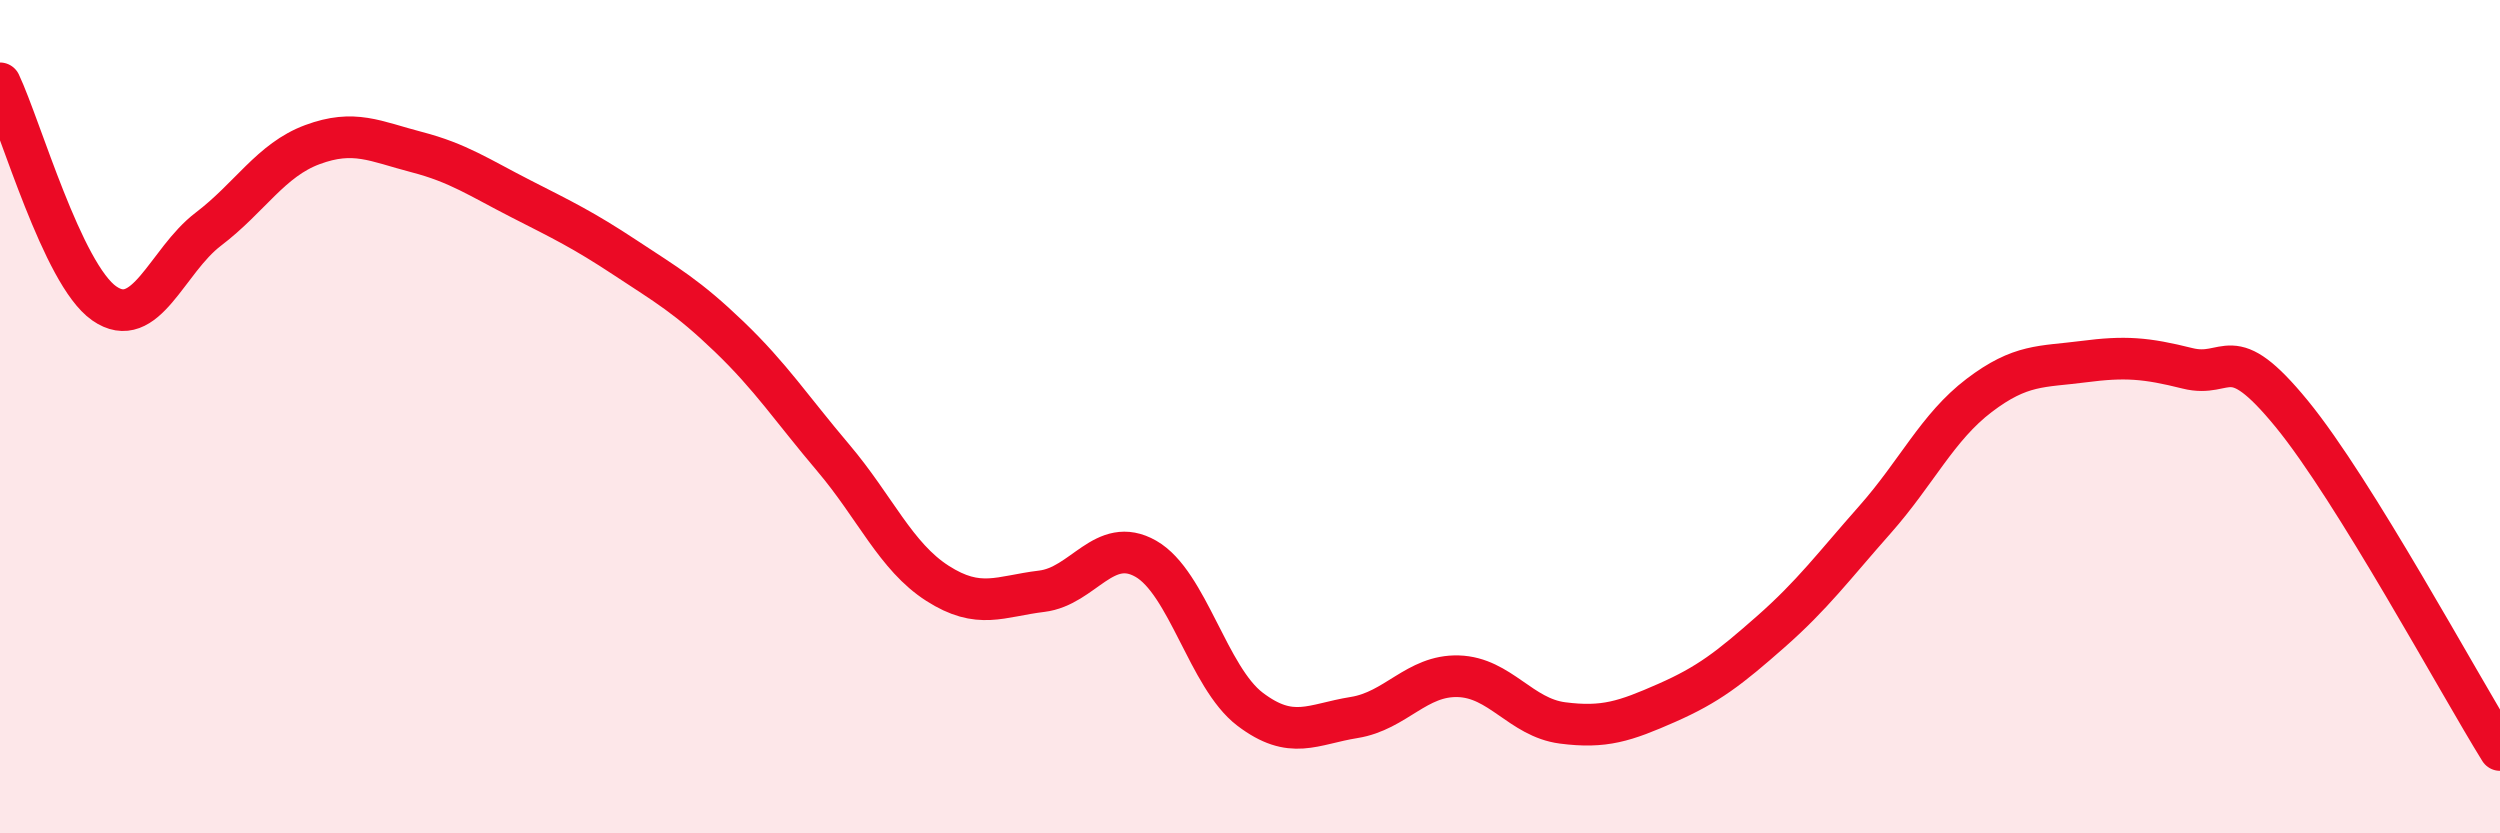
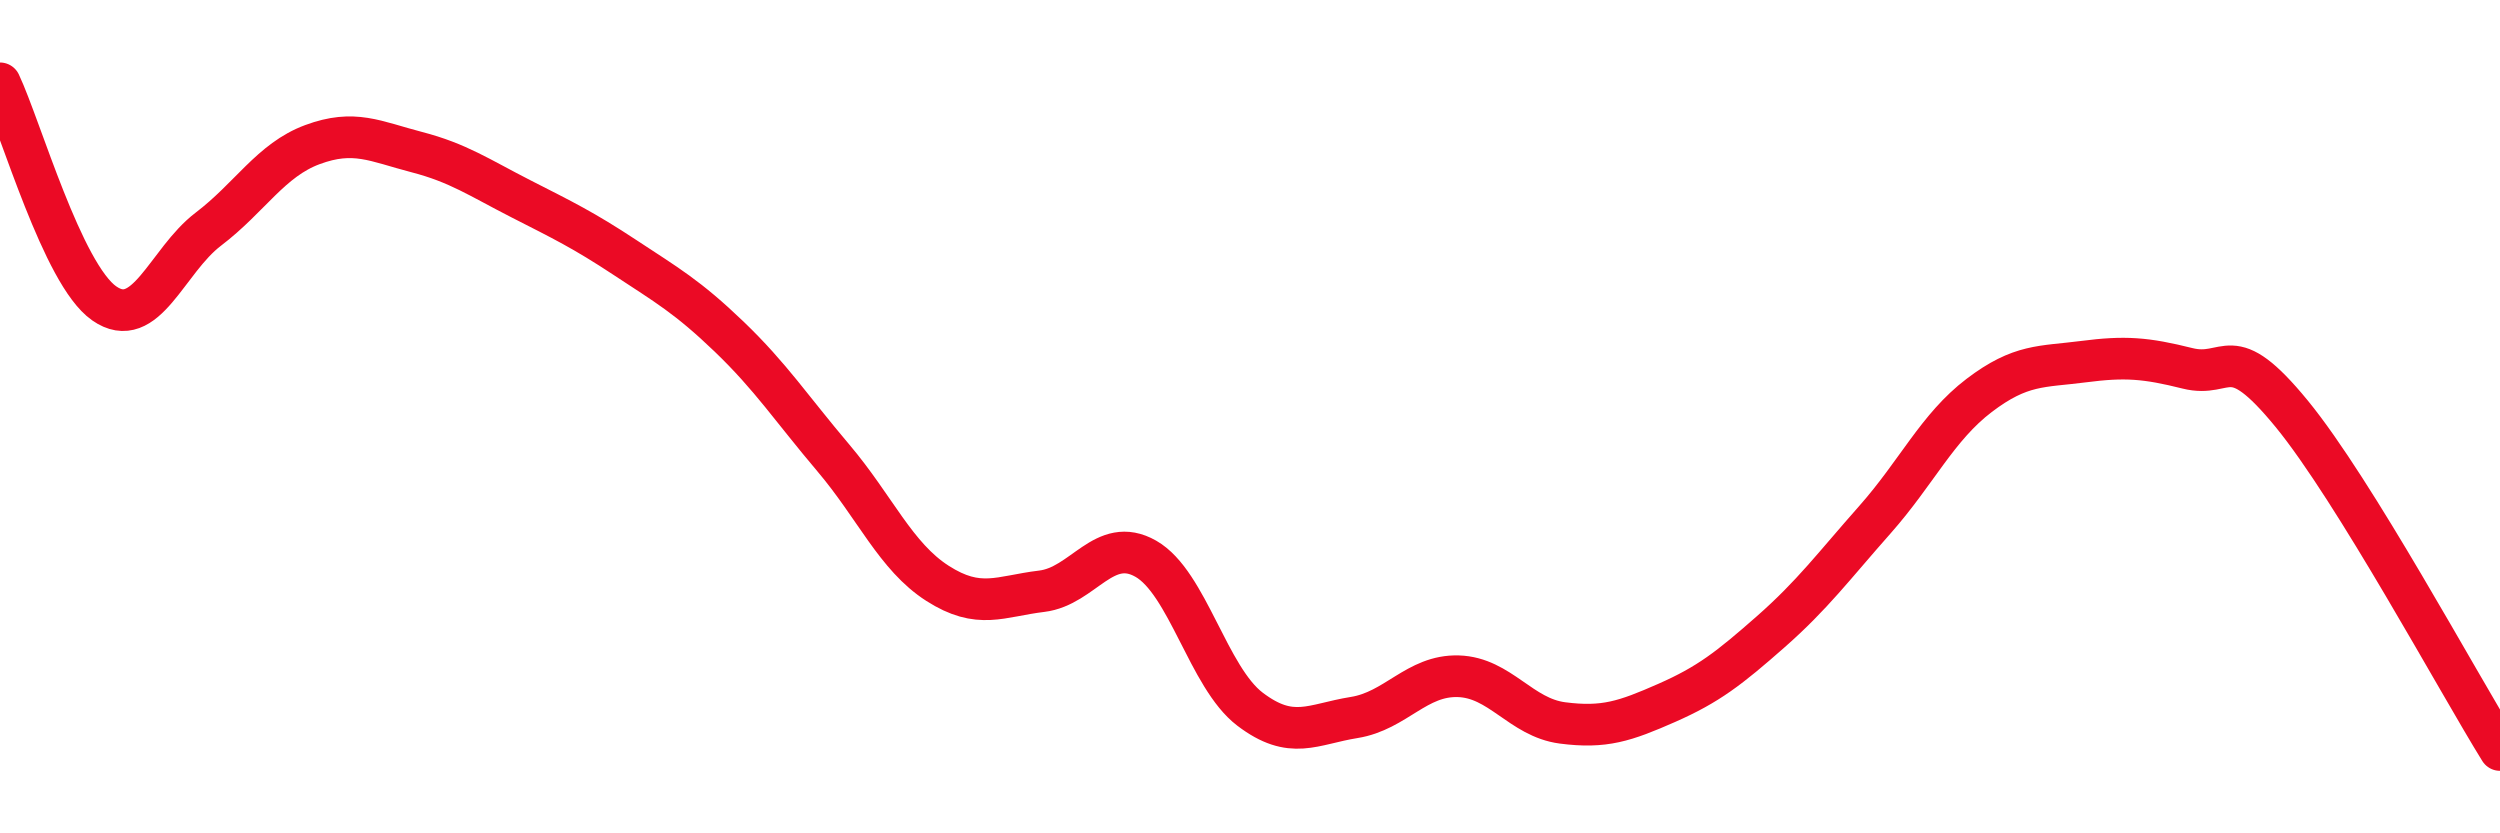
<svg xmlns="http://www.w3.org/2000/svg" width="60" height="20" viewBox="0 0 60 20">
-   <path d="M 0,2 C 0.5,3.06 1.5,6.58 2.5,7.28 C 3.5,7.98 4,6.26 5,5.5 C 6,4.74 6.5,3.84 7.5,3.47 C 8.5,3.1 9,3.39 10,3.65 C 11,3.91 11.5,4.26 12.5,4.77 C 13.5,5.28 14,5.52 15,6.18 C 16,6.84 16.5,7.12 17.5,8.08 C 18.5,9.04 19,9.81 20,10.99 C 21,12.17 21.5,13.36 22.5,14 C 23.5,14.64 24,14.31 25,14.19 C 26,14.07 26.5,12.84 27.5,13.41 C 28.5,13.98 29,16.26 30,17.02 C 31,17.78 31.5,17.38 32.5,17.22 C 33.5,17.06 34,16.2 35,16.23 C 36,16.26 36.5,17.22 37.5,17.35 C 38.5,17.48 39,17.31 40,16.87 C 41,16.43 41.5,16.04 42.5,15.16 C 43.5,14.28 44,13.6 45,12.47 C 46,11.34 46.5,10.25 47.5,9.49 C 48.5,8.73 49,8.81 50,8.68 C 51,8.55 51.5,8.59 52.5,8.84 C 53.5,9.09 53.5,8.1 55,9.93 C 56.5,11.76 59,16.39 60,18L60 20L0 20Z" fill="#EB0A25" opacity="0.1" stroke-linecap="round" stroke-linejoin="round" />
  <path d="M 0,2 C 0.5,3.06 1.5,6.58 2.5,7.28 C 3.5,7.98 4,6.26 5,5.5 C 6,4.74 6.5,3.84 7.5,3.47 C 8.5,3.1 9,3.39 10,3.65 C 11,3.91 11.5,4.26 12.5,4.77 C 13.5,5.28 14,5.52 15,6.18 C 16,6.84 16.5,7.12 17.5,8.08 C 18.5,9.04 19,9.81 20,10.99 C 21,12.17 21.5,13.36 22.5,14 C 23.5,14.64 24,14.31 25,14.19 C 26,14.07 26.5,12.84 27.5,13.41 C 28.5,13.98 29,16.26 30,17.02 C 31,17.78 31.5,17.38 32.5,17.22 C 33.5,17.06 34,16.2 35,16.23 C 36,16.26 36.5,17.22 37.5,17.35 C 38.5,17.48 39,17.31 40,16.87 C 41,16.43 41.5,16.04 42.5,15.16 C 43.5,14.28 44,13.6 45,12.47 C 46,11.34 46.5,10.25 47.5,9.49 C 48.5,8.73 49,8.81 50,8.68 C 51,8.55 51.5,8.59 52.5,8.84 C 53.5,9.09 53.5,8.1 55,9.93 C 56.5,11.76 59,16.39 60,18" stroke="#EB0A25" stroke-width="1" fill="none" stroke-linecap="round" stroke-linejoin="round" />
</svg>